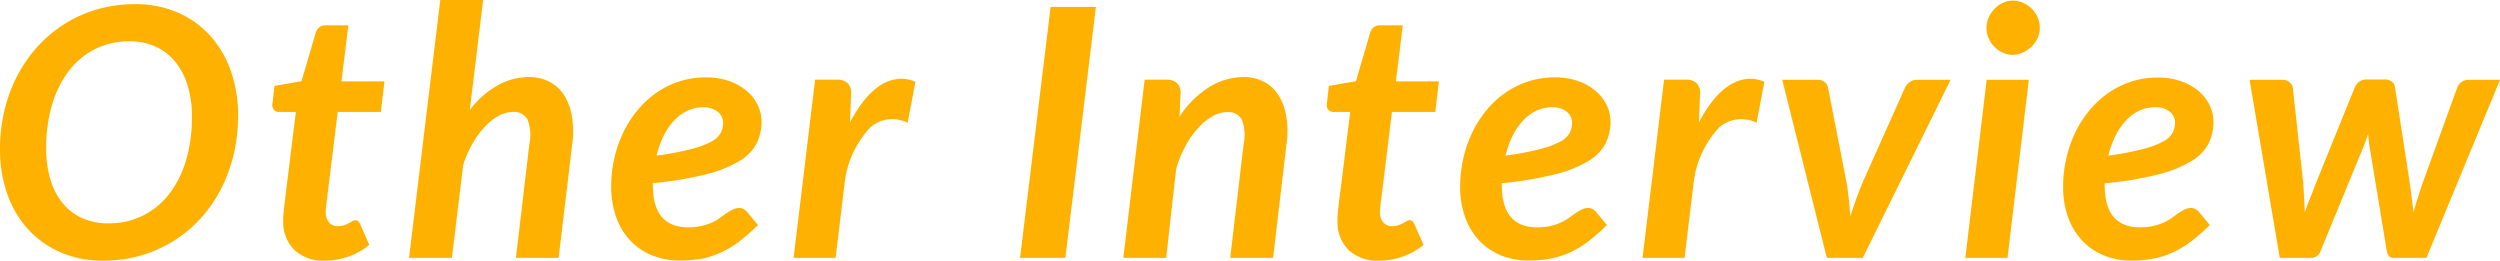
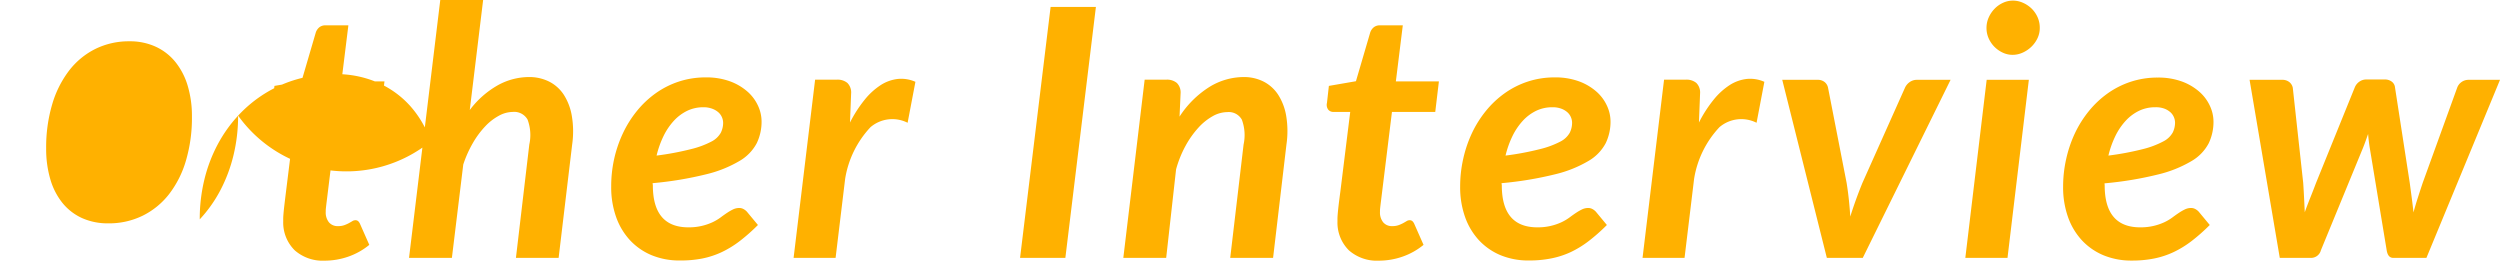
<svg xmlns="http://www.w3.org/2000/svg" width="144.06" height="15.02" viewBox="0 0 144.06 15.02">
-   <path id="パス_17733" data-name="パス 17733" d="M14.53-8.2a9.6,9.6,0,0,1-.265,2.285A8.765,8.765,0,0,1,13.51-3.9a7.729,7.729,0,0,1-1.19,1.68A7.473,7.473,0,0,1,10.755-.94,7.433,7.433,0,0,1,8.88-.125,7.77,7.77,0,0,1,6.76.16,6.032,6.032,0,0,1,4.28-.33,5.506,5.506,0,0,1,2.4-1.68,5.916,5.916,0,0,1,1.22-3.71,7.63,7.63,0,0,1,.81-6.25a9.6,9.6,0,0,1,.265-2.285,8.624,8.624,0,0,1,.76-2.015,7.963,7.963,0,0,1,1.19-1.68,7.487,7.487,0,0,1,1.56-1.285,7.328,7.328,0,0,1,1.875-.82,7.808,7.808,0,0,1,2.13-.285,6.032,6.032,0,0,1,2.48.49,5.454,5.454,0,0,1,1.87,1.35,5.95,5.95,0,0,1,1.18,2.035A7.674,7.674,0,0,1,14.53-8.2Zm-2.66.06a6.064,6.064,0,0,0-.245-1.78,3.986,3.986,0,0,0-.71-1.37,3.156,3.156,0,0,0-1.135-.88,3.555,3.555,0,0,0-1.51-.31,4.352,4.352,0,0,0-1.965.44A4.364,4.364,0,0,0,4.79-10.79a5.946,5.946,0,0,0-.975,1.95A8.713,8.713,0,0,0,3.47-6.31a6.181,6.181,0,0,0,.24,1.78,3.916,3.916,0,0,0,.7,1.365,3.1,3.1,0,0,0,1.125.87A3.6,3.6,0,0,0,7.05-1.99a4.406,4.406,0,0,0,1.98-.44,4.4,4.4,0,0,0,1.52-1.24,5.834,5.834,0,0,0,.975-1.935A8.7,8.7,0,0,0,11.87-8.14Zm5.26,6.05v-.165q0-.095.015-.28t.05-.49q.035-.3.095-.785l.57-4.6h-.97a.376.376,0,0,1-.3-.13.462.462,0,0,1-.075-.39l.11-.98,1.56-.27.82-2.8a.659.659,0,0,1,.21-.31.549.549,0,0,1,.35-.11h1.32l-.4,3.23h2.48l-.21,1.76H20.27l-.55,4.47q-.05.41-.08.65t-.045.375q-.015.135-.015.19v.075a.9.9,0,0,0,.185.6.648.648,0,0,0,.525.22,1.048,1.048,0,0,0,.36-.055A1.943,1.943,0,0,0,20.91-2q.11-.06.2-.115a.329.329,0,0,1,.17-.055.243.243,0,0,1,.17.055.506.506,0,0,1,.11.165l.53,1.2a3.937,3.937,0,0,1-1.215.68A4.118,4.118,0,0,1,19.52.16,2.434,2.434,0,0,1,17.8-.43,2.245,2.245,0,0,1,17.13-2.09ZM27.88-8.52A5.243,5.243,0,0,1,29.5-9.95a3.732,3.732,0,0,1,1.785-.47,2.549,2.549,0,0,1,1.165.26,2.188,2.188,0,0,1,.845.755,3.25,3.25,0,0,1,.465,1.22A5.345,5.345,0,0,1,33.78-6.53L33,0H30.54l.77-6.53a2.542,2.542,0,0,0-.1-1.44.882.882,0,0,0-.855-.44,1.7,1.7,0,0,0-.79.215,3.112,3.112,0,0,0-.79.61,5.118,5.118,0,0,0-.71.955,6.509,6.509,0,0,0-.56,1.25L26.85,0H24.38l1.8-14.86h2.47Zm13.47-.16a2.133,2.133,0,0,0-.93.2,2.564,2.564,0,0,0-.775.575,3.683,3.683,0,0,0-.6.885,5.471,5.471,0,0,0-.4,1.125,16.409,16.409,0,0,0,1.995-.375A5.109,5.109,0,0,0,41.8-6.7a1.294,1.294,0,0,0,.545-.51,1.289,1.289,0,0,0,.135-.575.821.821,0,0,0-.065-.31.793.793,0,0,0-.2-.285,1.11,1.11,0,0,0-.35-.21A1.4,1.4,0,0,0,41.35-8.68Zm-2.92,4.5q0,2.42,2.05,2.42a3.23,3.23,0,0,0,.78-.085,3.256,3.256,0,0,0,.6-.205,2.784,2.784,0,0,0,.46-.27q.2-.15.38-.27a2.926,2.926,0,0,1,.345-.2.816.816,0,0,1,.37-.085.5.5,0,0,1,.235.06.727.727,0,0,1,.205.16l.63.76a10.519,10.519,0,0,1-1.04.92,5.761,5.761,0,0,1-1.04.64,4.908,4.908,0,0,1-1.12.37A6.424,6.424,0,0,1,40,.15a4.19,4.19,0,0,1-1.63-.3,3.582,3.582,0,0,1-1.25-.86,3.857,3.857,0,0,1-.805-1.34A5.114,5.114,0,0,1,36.03-4.11,7.241,7.241,0,0,1,36.2-5.7a7.108,7.108,0,0,1,.505-1.48,6.276,6.276,0,0,1,.81-1.29A5.509,5.509,0,0,1,38.6-9.49a4.985,4.985,0,0,1,1.33-.67,4.918,4.918,0,0,1,1.555-.24,3.942,3.942,0,0,1,1.4.23,3.175,3.175,0,0,1,1.01.6,2.418,2.418,0,0,1,.6.815,2.158,2.158,0,0,1,.2.88,2.861,2.861,0,0,1-.275,1.26,2.58,2.58,0,0,1-.98,1.02,6.948,6.948,0,0,1-1.925.775,20.285,20.285,0,0,1-3.1.515ZM49.79-7.8a7.4,7.4,0,0,1,.835-1.3,3.951,3.951,0,0,1,.925-.85,2.292,2.292,0,0,1,.99-.36,2,2,0,0,1,1.02.165l-.45,2.36a1.942,1.942,0,0,0-2.135.25A5.645,5.645,0,0,0,49.51-4.55L48.96,0H46.54l1.24-10.27h1.26a.883.883,0,0,1,.6.19.775.775,0,0,1,.215.61ZM62.2,0H59.59l1.76-14.46h2.61Zm6.58-8.14a5.592,5.592,0,0,1,1.73-1.715,3.786,3.786,0,0,1,1.96-.565,2.5,2.5,0,0,1,1.15.26,2.2,2.2,0,0,1,.84.755,3.25,3.25,0,0,1,.465,1.22A5.345,5.345,0,0,1,74.94-6.53L74.17,0H71.7l.77-6.53a2.559,2.559,0,0,0-.1-1.435.864.864,0,0,0-.84-.435,1.746,1.746,0,0,0-.84.235,3.275,3.275,0,0,0-.83.67,5.374,5.374,0,0,0-.735,1.04A6.286,6.286,0,0,0,68.58-5.1L68.01,0H65.54l1.23-10.27h1.25a.884.884,0,0,1,.605.19.775.775,0,0,1,.215.61Zm9.1,6.05v-.165q0-.095.015-.28t.05-.49q.035-.3.1-.785l.57-4.6h-.97a.376.376,0,0,1-.295-.13.462.462,0,0,1-.075-.39l.11-.98,1.56-.27.82-2.8a.659.659,0,0,1,.21-.31.549.549,0,0,1,.35-.11h1.32l-.4,3.23h2.48l-.21,1.76H81.02l-.55,4.47q-.05.41-.08.65t-.045.375q-.015.135-.015.19v.075a.9.9,0,0,0,.185.6.648.648,0,0,0,.525.22,1.048,1.048,0,0,0,.36-.055A1.943,1.943,0,0,0,81.66-2q.11-.06.2-.115a.329.329,0,0,1,.17-.055.243.243,0,0,1,.17.055.506.506,0,0,1,.11.165l.53,1.2a3.937,3.937,0,0,1-1.215.68A4.118,4.118,0,0,1,80.27.16a2.434,2.434,0,0,1-1.725-.59A2.245,2.245,0,0,1,77.88-2.09ZM90.27-8.68a2.133,2.133,0,0,0-.93.2,2.565,2.565,0,0,0-.775.575,3.683,3.683,0,0,0-.6.885,5.472,5.472,0,0,0-.4,1.125,16.409,16.409,0,0,0,1.995-.375A5.109,5.109,0,0,0,90.72-6.7a1.294,1.294,0,0,0,.545-.51A1.289,1.289,0,0,0,91.4-7.79a.822.822,0,0,0-.065-.31.793.793,0,0,0-.2-.285,1.11,1.11,0,0,0-.35-.21A1.4,1.4,0,0,0,90.27-8.68Zm-2.92,4.5q0,2.42,2.05,2.42a3.23,3.23,0,0,0,.78-.085,3.256,3.256,0,0,0,.6-.205,2.784,2.784,0,0,0,.46-.27q.2-.15.38-.27a2.925,2.925,0,0,1,.345-.2.816.816,0,0,1,.37-.085.5.5,0,0,1,.235.06.727.727,0,0,1,.205.16l.63.76a10.518,10.518,0,0,1-1.04.92,5.761,5.761,0,0,1-1.04.64A4.908,4.908,0,0,1,90.2.03a6.424,6.424,0,0,1-1.28.12,4.19,4.19,0,0,1-1.63-.3,3.582,3.582,0,0,1-1.25-.86,3.857,3.857,0,0,1-.805-1.34A5.114,5.114,0,0,1,84.95-4.11a7.241,7.241,0,0,1,.175-1.59,7.108,7.108,0,0,1,.5-1.48,6.276,6.276,0,0,1,.81-1.29,5.509,5.509,0,0,1,1.085-1.02,4.985,4.985,0,0,1,1.33-.67,4.918,4.918,0,0,1,1.555-.24,3.942,3.942,0,0,1,1.4.23,3.175,3.175,0,0,1,1.01.6,2.418,2.418,0,0,1,.6.815,2.158,2.158,0,0,1,.2.88,2.861,2.861,0,0,1-.275,1.26,2.58,2.58,0,0,1-.98,1.02,6.948,6.948,0,0,1-1.925.775,20.285,20.285,0,0,1-3.1.515ZM98.71-7.8a7.4,7.4,0,0,1,.835-1.3,3.951,3.951,0,0,1,.925-.85,2.292,2.292,0,0,1,.99-.36,2,2,0,0,1,1.02.165l-.45,2.36a1.942,1.942,0,0,0-2.135.25A5.645,5.645,0,0,0,98.43-4.55L97.88,0H95.46L96.7-10.27h1.26a.883.883,0,0,1,.6.19.775.775,0,0,1,.215.61Zm14.5-2.46L108.15,0h-2.07l-2.57-10.26h2.03a.625.625,0,0,1,.415.13.563.563,0,0,1,.195.33l1.07,5.48q.08.5.13.98t.08.96q.3-.96.7-1.94l2.45-5.48a.8.8,0,0,1,.275-.33.7.7,0,0,1,.415-.13Zm4.51,0L116.49,0h-2.43l1.23-10.26Zm.63-2.99a1.364,1.364,0,0,1-.135.6,1.68,1.68,0,0,1-.355.49,1.754,1.754,0,0,1-.5.335,1.408,1.408,0,0,1-.58.125,1.319,1.319,0,0,1-.56-.125,1.66,1.66,0,0,1-.48-.335,1.62,1.62,0,0,1-.335-.49,1.455,1.455,0,0,1-.125-.6,1.475,1.475,0,0,1,.13-.61,1.725,1.725,0,0,1,.34-.5,1.594,1.594,0,0,1,.485-.34,1.352,1.352,0,0,1,.565-.125,1.408,1.408,0,0,1,.58.125,1.685,1.685,0,0,1,.5.335,1.613,1.613,0,0,1,.345.5A1.5,1.5,0,0,1,118.35-13.25Zm6.66,4.57a2.133,2.133,0,0,0-.93.2,2.565,2.565,0,0,0-.775.575,3.683,3.683,0,0,0-.6.885,5.472,5.472,0,0,0-.4,1.125,16.409,16.409,0,0,0,1.995-.375,5.109,5.109,0,0,0,1.165-.44,1.294,1.294,0,0,0,.545-.51,1.289,1.289,0,0,0,.135-.575.822.822,0,0,0-.065-.31.793.793,0,0,0-.2-.285,1.11,1.11,0,0,0-.35-.21A1.4,1.4,0,0,0,125.01-8.68Zm-2.92,4.5q0,2.42,2.05,2.42a3.23,3.23,0,0,0,.78-.085,3.256,3.256,0,0,0,.6-.205,2.784,2.784,0,0,0,.46-.27q.2-.15.38-.27a2.925,2.925,0,0,1,.345-.2.816.816,0,0,1,.37-.085.5.5,0,0,1,.235.06.727.727,0,0,1,.205.16l.63.76a10.518,10.518,0,0,1-1.04.92,5.761,5.761,0,0,1-1.04.64,4.908,4.908,0,0,1-1.12.37,6.424,6.424,0,0,1-1.28.12,4.19,4.19,0,0,1-1.63-.3,3.582,3.582,0,0,1-1.25-.86,3.857,3.857,0,0,1-.805-1.34,5.114,5.114,0,0,1-.285-1.755,7.241,7.241,0,0,1,.175-1.59,7.108,7.108,0,0,1,.5-1.48,6.276,6.276,0,0,1,.81-1.29,5.509,5.509,0,0,1,1.085-1.02,4.985,4.985,0,0,1,1.33-.67,4.918,4.918,0,0,1,1.555-.24,3.942,3.942,0,0,1,1.4.23,3.175,3.175,0,0,1,1.01.6,2.418,2.418,0,0,1,.6.815,2.158,2.158,0,0,1,.2.88,2.861,2.861,0,0,1-.275,1.26,2.58,2.58,0,0,1-.98,1.02,6.948,6.948,0,0,1-1.925.775,20.285,20.285,0,0,1-3.1.515Zm22.78-6.08L140.63,0h-1.91q-.31,0-.38-.44l-.98-5.93q-.06-.38-.09-.77-.07.2-.14.395t-.15.395L134.55-.44a.586.586,0,0,1-.54.44h-1.83l-1.74-10.26h1.88a.629.629,0,0,1,.41.13.553.553,0,0,1,.2.33l.6,5.48q.03.45.05.86t.04.83q.15-.42.315-.83t.335-.86l2.23-5.5a.739.739,0,0,1,.26-.33.683.683,0,0,1,.41-.13h1.05a.645.645,0,0,1,.42.13.471.471,0,0,1,.18.33l.85,5.5.115.865q.055.415.1.835.11-.41.245-.83t.285-.87L142.4-9.8a.676.676,0,0,1,.25-.33.683.683,0,0,1,.41-.13Z" transform="translate(-0.81 14.86)" fill="#ffb100" />
+   <path id="パス_17733" data-name="パス 17733" d="M14.53-8.2a9.6,9.6,0,0,1-.265,2.285A8.765,8.765,0,0,1,13.51-3.9a7.729,7.729,0,0,1-1.19,1.68a9.6,9.6,0,0,1,.265-2.285,8.624,8.624,0,0,1,.76-2.015,7.963,7.963,0,0,1,1.19-1.68,7.487,7.487,0,0,1,1.56-1.285,7.328,7.328,0,0,1,1.875-.82,7.808,7.808,0,0,1,2.13-.285,6.032,6.032,0,0,1,2.48.49,5.454,5.454,0,0,1,1.87,1.35,5.95,5.95,0,0,1,1.18,2.035A7.674,7.674,0,0,1,14.53-8.2Zm-2.66.06a6.064,6.064,0,0,0-.245-1.78,3.986,3.986,0,0,0-.71-1.37,3.156,3.156,0,0,0-1.135-.88,3.555,3.555,0,0,0-1.51-.31,4.352,4.352,0,0,0-1.965.44A4.364,4.364,0,0,0,4.79-10.79a5.946,5.946,0,0,0-.975,1.95A8.713,8.713,0,0,0,3.47-6.31a6.181,6.181,0,0,0,.24,1.78,3.916,3.916,0,0,0,.7,1.365,3.1,3.1,0,0,0,1.125.87A3.6,3.6,0,0,0,7.05-1.99a4.406,4.406,0,0,0,1.98-.44,4.4,4.4,0,0,0,1.52-1.24,5.834,5.834,0,0,0,.975-1.935A8.7,8.7,0,0,0,11.87-8.14Zm5.26,6.05v-.165q0-.095.015-.28t.05-.49q.035-.3.095-.785l.57-4.6h-.97a.376.376,0,0,1-.3-.13.462.462,0,0,1-.075-.39l.11-.98,1.56-.27.82-2.8a.659.659,0,0,1,.21-.31.549.549,0,0,1,.35-.11h1.32l-.4,3.23h2.48l-.21,1.76H20.27l-.55,4.47q-.05.41-.08.65t-.045.375q-.015.135-.015.19v.075a.9.9,0,0,0,.185.6.648.648,0,0,0,.525.22,1.048,1.048,0,0,0,.36-.055A1.943,1.943,0,0,0,20.91-2q.11-.06.2-.115a.329.329,0,0,1,.17-.055.243.243,0,0,1,.17.055.506.506,0,0,1,.11.165l.53,1.2a3.937,3.937,0,0,1-1.215.68A4.118,4.118,0,0,1,19.52.16,2.434,2.434,0,0,1,17.8-.43,2.245,2.245,0,0,1,17.13-2.09ZM27.88-8.52A5.243,5.243,0,0,1,29.5-9.95a3.732,3.732,0,0,1,1.785-.47,2.549,2.549,0,0,1,1.165.26,2.188,2.188,0,0,1,.845.755,3.25,3.25,0,0,1,.465,1.22A5.345,5.345,0,0,1,33.78-6.53L33,0H30.54l.77-6.53a2.542,2.542,0,0,0-.1-1.44.882.882,0,0,0-.855-.44,1.7,1.7,0,0,0-.79.215,3.112,3.112,0,0,0-.79.61,5.118,5.118,0,0,0-.71.955,6.509,6.509,0,0,0-.56,1.25L26.85,0H24.38l1.8-14.86h2.47Zm13.47-.16a2.133,2.133,0,0,0-.93.2,2.564,2.564,0,0,0-.775.575,3.683,3.683,0,0,0-.6.885,5.471,5.471,0,0,0-.4,1.125,16.409,16.409,0,0,0,1.995-.375A5.109,5.109,0,0,0,41.8-6.7a1.294,1.294,0,0,0,.545-.51,1.289,1.289,0,0,0,.135-.575.821.821,0,0,0-.065-.31.793.793,0,0,0-.2-.285,1.11,1.11,0,0,0-.35-.21A1.4,1.4,0,0,0,41.35-8.68Zm-2.92,4.5q0,2.42,2.05,2.42a3.23,3.23,0,0,0,.78-.085,3.256,3.256,0,0,0,.6-.205,2.784,2.784,0,0,0,.46-.27q.2-.15.38-.27a2.926,2.926,0,0,1,.345-.2.816.816,0,0,1,.37-.085.5.5,0,0,1,.235.06.727.727,0,0,1,.205.16l.63.76a10.519,10.519,0,0,1-1.04.92,5.761,5.761,0,0,1-1.04.64,4.908,4.908,0,0,1-1.12.37A6.424,6.424,0,0,1,40,.15a4.19,4.19,0,0,1-1.63-.3,3.582,3.582,0,0,1-1.25-.86,3.857,3.857,0,0,1-.805-1.34A5.114,5.114,0,0,1,36.03-4.11,7.241,7.241,0,0,1,36.2-5.7a7.108,7.108,0,0,1,.505-1.48,6.276,6.276,0,0,1,.81-1.29A5.509,5.509,0,0,1,38.6-9.49a4.985,4.985,0,0,1,1.33-.67,4.918,4.918,0,0,1,1.555-.24,3.942,3.942,0,0,1,1.4.23,3.175,3.175,0,0,1,1.01.6,2.418,2.418,0,0,1,.6.815,2.158,2.158,0,0,1,.2.88,2.861,2.861,0,0,1-.275,1.26,2.58,2.58,0,0,1-.98,1.02,6.948,6.948,0,0,1-1.925.775,20.285,20.285,0,0,1-3.1.515ZM49.79-7.8a7.4,7.4,0,0,1,.835-1.3,3.951,3.951,0,0,1,.925-.85,2.292,2.292,0,0,1,.99-.36,2,2,0,0,1,1.02.165l-.45,2.36a1.942,1.942,0,0,0-2.135.25A5.645,5.645,0,0,0,49.51-4.55L48.96,0H46.54l1.24-10.27h1.26a.883.883,0,0,1,.6.19.775.775,0,0,1,.215.61ZM62.2,0H59.59l1.76-14.46h2.61Zm6.58-8.14a5.592,5.592,0,0,1,1.73-1.715,3.786,3.786,0,0,1,1.96-.565,2.5,2.5,0,0,1,1.15.26,2.2,2.2,0,0,1,.84.755,3.25,3.25,0,0,1,.465,1.22A5.345,5.345,0,0,1,74.94-6.53L74.17,0H71.7l.77-6.53a2.559,2.559,0,0,0-.1-1.435.864.864,0,0,0-.84-.435,1.746,1.746,0,0,0-.84.235,3.275,3.275,0,0,0-.83.67,5.374,5.374,0,0,0-.735,1.04A6.286,6.286,0,0,0,68.58-5.1L68.01,0H65.54l1.23-10.27h1.25a.884.884,0,0,1,.605.19.775.775,0,0,1,.215.61Zm9.1,6.05v-.165q0-.095.015-.28t.05-.49q.035-.3.1-.785l.57-4.6h-.97a.376.376,0,0,1-.295-.13.462.462,0,0,1-.075-.39l.11-.98,1.56-.27.82-2.8a.659.659,0,0,1,.21-.31.549.549,0,0,1,.35-.11h1.32l-.4,3.23h2.48l-.21,1.76H81.02l-.55,4.47q-.05.41-.08.65t-.045.375q-.015.135-.015.19v.075a.9.9,0,0,0,.185.6.648.648,0,0,0,.525.22,1.048,1.048,0,0,0,.36-.055A1.943,1.943,0,0,0,81.66-2q.11-.06.2-.115a.329.329,0,0,1,.17-.055.243.243,0,0,1,.17.055.506.506,0,0,1,.11.165l.53,1.2a3.937,3.937,0,0,1-1.215.68A4.118,4.118,0,0,1,80.27.16a2.434,2.434,0,0,1-1.725-.59A2.245,2.245,0,0,1,77.88-2.09ZM90.27-8.68a2.133,2.133,0,0,0-.93.2,2.565,2.565,0,0,0-.775.575,3.683,3.683,0,0,0-.6.885,5.472,5.472,0,0,0-.4,1.125,16.409,16.409,0,0,0,1.995-.375A5.109,5.109,0,0,0,90.72-6.7a1.294,1.294,0,0,0,.545-.51A1.289,1.289,0,0,0,91.4-7.79a.822.822,0,0,0-.065-.31.793.793,0,0,0-.2-.285,1.11,1.11,0,0,0-.35-.21A1.4,1.4,0,0,0,90.27-8.68Zm-2.92,4.5q0,2.42,2.05,2.42a3.23,3.23,0,0,0,.78-.085,3.256,3.256,0,0,0,.6-.205,2.784,2.784,0,0,0,.46-.27q.2-.15.38-.27a2.925,2.925,0,0,1,.345-.2.816.816,0,0,1,.37-.085.5.5,0,0,1,.235.06.727.727,0,0,1,.205.16l.63.76a10.518,10.518,0,0,1-1.04.92,5.761,5.761,0,0,1-1.04.64A4.908,4.908,0,0,1,90.2.03a6.424,6.424,0,0,1-1.28.12,4.19,4.19,0,0,1-1.63-.3,3.582,3.582,0,0,1-1.25-.86,3.857,3.857,0,0,1-.805-1.34A5.114,5.114,0,0,1,84.95-4.11a7.241,7.241,0,0,1,.175-1.59,7.108,7.108,0,0,1,.5-1.48,6.276,6.276,0,0,1,.81-1.29,5.509,5.509,0,0,1,1.085-1.02,4.985,4.985,0,0,1,1.33-.67,4.918,4.918,0,0,1,1.555-.24,3.942,3.942,0,0,1,1.4.23,3.175,3.175,0,0,1,1.01.6,2.418,2.418,0,0,1,.6.815,2.158,2.158,0,0,1,.2.88,2.861,2.861,0,0,1-.275,1.26,2.58,2.58,0,0,1-.98,1.02,6.948,6.948,0,0,1-1.925.775,20.285,20.285,0,0,1-3.1.515ZM98.71-7.8a7.4,7.4,0,0,1,.835-1.3,3.951,3.951,0,0,1,.925-.85,2.292,2.292,0,0,1,.99-.36,2,2,0,0,1,1.02.165l-.45,2.36a1.942,1.942,0,0,0-2.135.25A5.645,5.645,0,0,0,98.43-4.55L97.88,0H95.46L96.7-10.27h1.26a.883.883,0,0,1,.6.19.775.775,0,0,1,.215.61Zm14.5-2.46L108.15,0h-2.07l-2.57-10.26h2.03a.625.625,0,0,1,.415.13.563.563,0,0,1,.195.33l1.07,5.48q.08.5.13.98t.08.96q.3-.96.7-1.94l2.45-5.48a.8.8,0,0,1,.275-.33.7.7,0,0,1,.415-.13Zm4.51,0L116.49,0h-2.43l1.23-10.26Zm.63-2.99a1.364,1.364,0,0,1-.135.6,1.68,1.68,0,0,1-.355.49,1.754,1.754,0,0,1-.5.335,1.408,1.408,0,0,1-.58.125,1.319,1.319,0,0,1-.56-.125,1.66,1.66,0,0,1-.48-.335,1.62,1.62,0,0,1-.335-.49,1.455,1.455,0,0,1-.125-.6,1.475,1.475,0,0,1,.13-.61,1.725,1.725,0,0,1,.34-.5,1.594,1.594,0,0,1,.485-.34,1.352,1.352,0,0,1,.565-.125,1.408,1.408,0,0,1,.58.125,1.685,1.685,0,0,1,.5.335,1.613,1.613,0,0,1,.345.5A1.5,1.5,0,0,1,118.35-13.25Zm6.66,4.57a2.133,2.133,0,0,0-.93.2,2.565,2.565,0,0,0-.775.575,3.683,3.683,0,0,0-.6.885,5.472,5.472,0,0,0-.4,1.125,16.409,16.409,0,0,0,1.995-.375,5.109,5.109,0,0,0,1.165-.44,1.294,1.294,0,0,0,.545-.51,1.289,1.289,0,0,0,.135-.575.822.822,0,0,0-.065-.31.793.793,0,0,0-.2-.285,1.11,1.11,0,0,0-.35-.21A1.4,1.4,0,0,0,125.01-8.68Zm-2.92,4.5q0,2.42,2.05,2.42a3.23,3.23,0,0,0,.78-.085,3.256,3.256,0,0,0,.6-.205,2.784,2.784,0,0,0,.46-.27q.2-.15.38-.27a2.925,2.925,0,0,1,.345-.2.816.816,0,0,1,.37-.085.5.5,0,0,1,.235.06.727.727,0,0,1,.205.16l.63.76a10.518,10.518,0,0,1-1.04.92,5.761,5.761,0,0,1-1.04.64,4.908,4.908,0,0,1-1.12.37,6.424,6.424,0,0,1-1.28.12,4.19,4.19,0,0,1-1.63-.3,3.582,3.582,0,0,1-1.25-.86,3.857,3.857,0,0,1-.805-1.34,5.114,5.114,0,0,1-.285-1.755,7.241,7.241,0,0,1,.175-1.59,7.108,7.108,0,0,1,.5-1.48,6.276,6.276,0,0,1,.81-1.29,5.509,5.509,0,0,1,1.085-1.02,4.985,4.985,0,0,1,1.33-.67,4.918,4.918,0,0,1,1.555-.24,3.942,3.942,0,0,1,1.4.23,3.175,3.175,0,0,1,1.01.6,2.418,2.418,0,0,1,.6.815,2.158,2.158,0,0,1,.2.88,2.861,2.861,0,0,1-.275,1.26,2.58,2.58,0,0,1-.98,1.02,6.948,6.948,0,0,1-1.925.775,20.285,20.285,0,0,1-3.1.515Zm22.78-6.08L140.63,0h-1.91q-.31,0-.38-.44l-.98-5.93q-.06-.38-.09-.77-.07.2-.14.395t-.15.395L134.55-.44a.586.586,0,0,1-.54.44h-1.83l-1.74-10.26h1.88a.629.629,0,0,1,.41.13.553.553,0,0,1,.2.33l.6,5.48q.03.45.05.86t.04.83q.15-.42.315-.83t.335-.86l2.23-5.5a.739.739,0,0,1,.26-.33.683.683,0,0,1,.41-.13h1.05a.645.645,0,0,1,.42.13.471.471,0,0,1,.18.33l.85,5.5.115.865q.055.415.1.835.11-.41.245-.83t.285-.87L142.4-9.8a.676.676,0,0,1,.25-.33.683.683,0,0,1,.41-.13Z" transform="translate(-0.81 14.86)" fill="#ffb100" />
</svg>